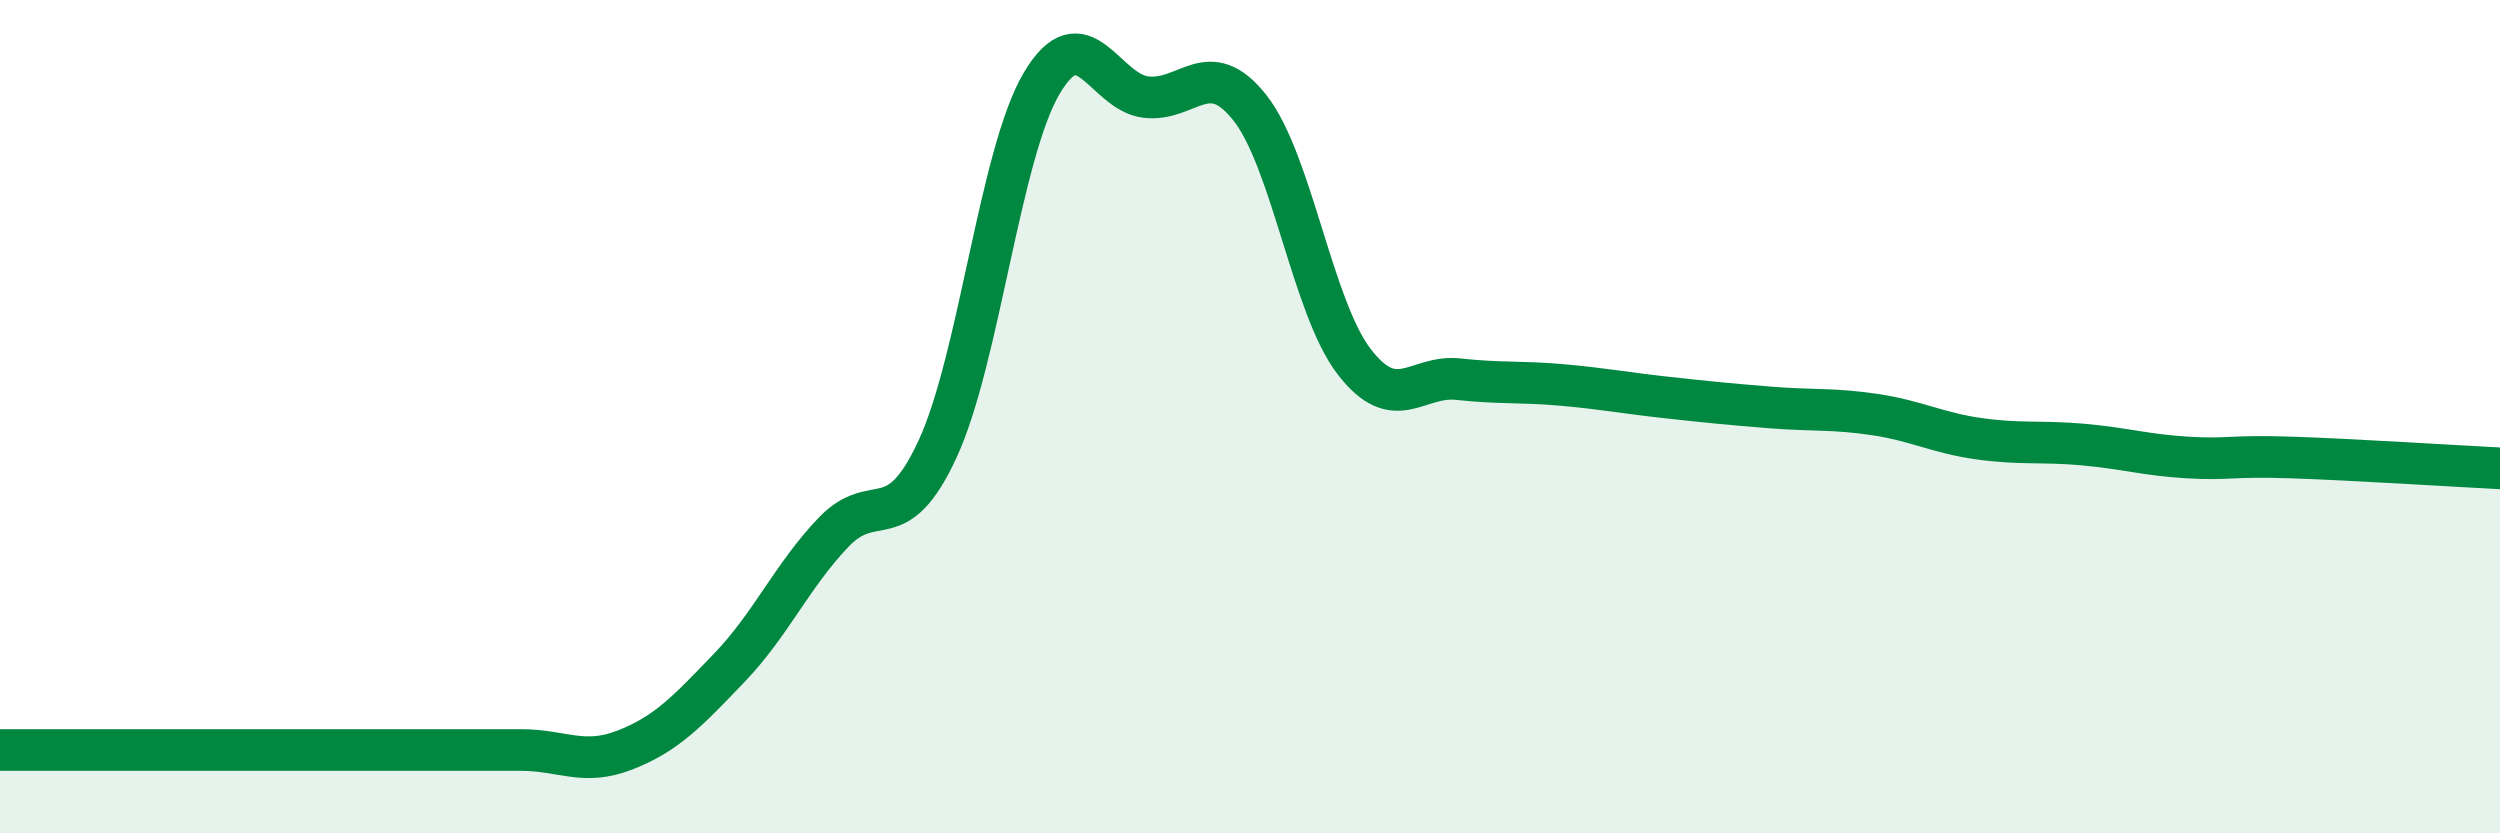
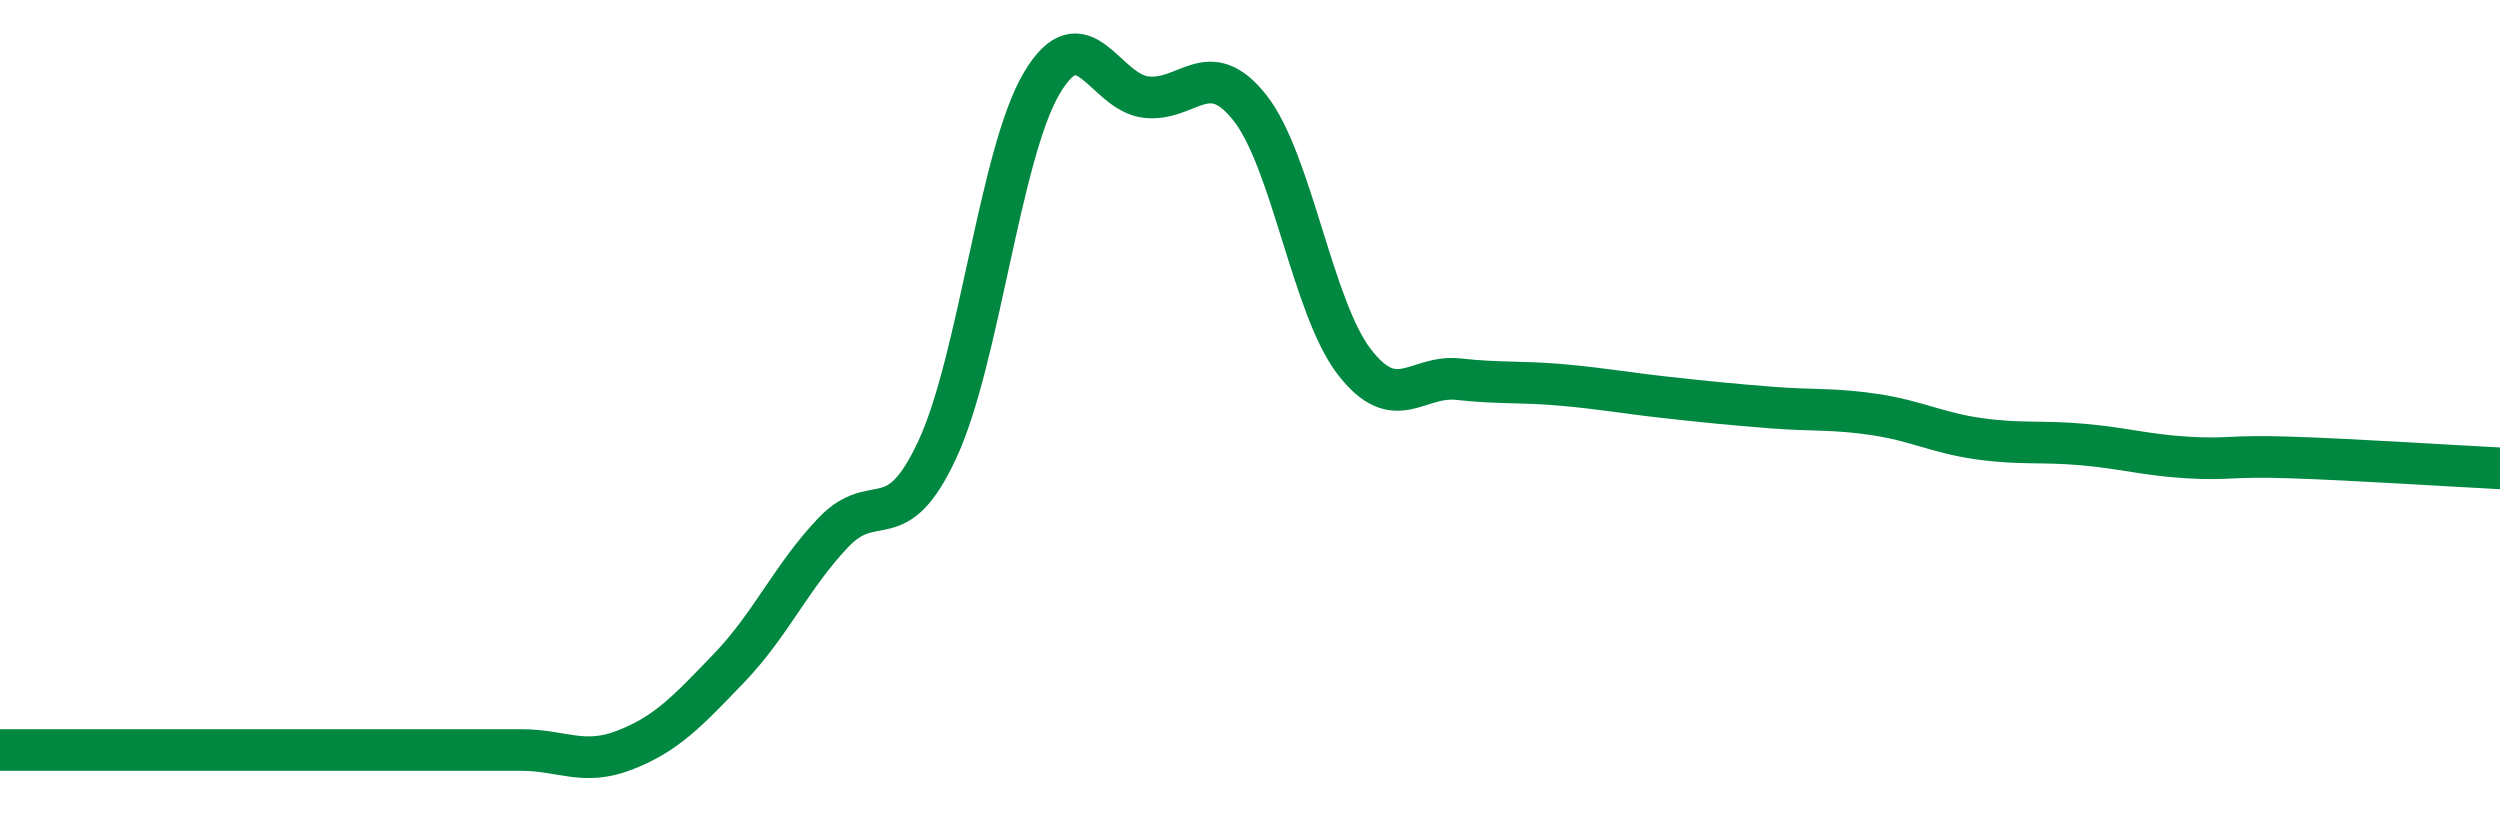
<svg xmlns="http://www.w3.org/2000/svg" width="60" height="20" viewBox="0 0 60 20">
-   <path d="M 0,18 C 0.5,18 1.5,18 2.5,18 C 3.5,18 4,18 5,18 C 6,18 6.5,18 7.5,18 C 8.5,18 9,18 10,18 C 11,18 11.5,18 12.5,18 C 13.5,18 14,18.39 15,18 C 16,17.61 16.5,17.07 17.5,16.03 C 18.5,14.99 19,13.83 20,12.78 C 21,11.73 21.5,12.94 22.5,10.78 C 23.5,8.62 24,3.69 25,2 C 26,0.31 26.5,2.21 27.5,2.33 C 28.5,2.45 29,1.32 30,2.59 C 31,3.86 31.5,7.38 32.5,8.68 C 33.5,9.98 34,8.99 35,9.1 C 36,9.21 36.5,9.15 37.5,9.24 C 38.5,9.33 39,9.43 40,9.54 C 41,9.65 41.5,9.7 42.5,9.78 C 43.5,9.86 44,9.8 45,9.95 C 46,10.1 46.5,10.39 47.5,10.53 C 48.5,10.67 49,10.58 50,10.67 C 51,10.76 51.5,10.92 52.5,10.98 C 53.5,11.04 53.5,10.93 55,10.98 C 56.5,11.03 59,11.19 60,11.24L60 20L0 20Z" fill="#008740" opacity="0.1" stroke-linecap="round" stroke-linejoin="round" />
  <path d="M 0,18 C 0.5,18 1.5,18 2.5,18 C 3.5,18 4,18 5,18 C 6,18 6.5,18 7.5,18 C 8.5,18 9,18 10,18 C 11,18 11.5,18 12.5,18 C 13.5,18 14,18.39 15,18 C 16,17.61 16.5,17.07 17.5,16.03 C 18.5,14.99 19,13.83 20,12.78 C 21,11.73 21.5,12.94 22.5,10.78 C 23.5,8.62 24,3.69 25,2 C 26,0.31 26.5,2.21 27.5,2.33 C 28.5,2.45 29,1.32 30,2.59 C 31,3.86 31.5,7.38 32.5,8.68 C 33.5,9.98 34,8.99 35,9.1 C 36,9.21 36.5,9.15 37.5,9.24 C 38.5,9.33 39,9.43 40,9.54 C 41,9.65 41.5,9.7 42.5,9.78 C 43.5,9.86 44,9.8 45,9.95 C 46,10.1 46.5,10.39 47.5,10.53 C 48.5,10.67 49,10.58 50,10.67 C 51,10.76 51.5,10.92 52.5,10.98 C 53.5,11.04 53.5,10.93 55,10.98 C 56.5,11.03 59,11.19 60,11.24" stroke="#008740" stroke-width="1" fill="none" stroke-linecap="round" stroke-linejoin="round" />
</svg>